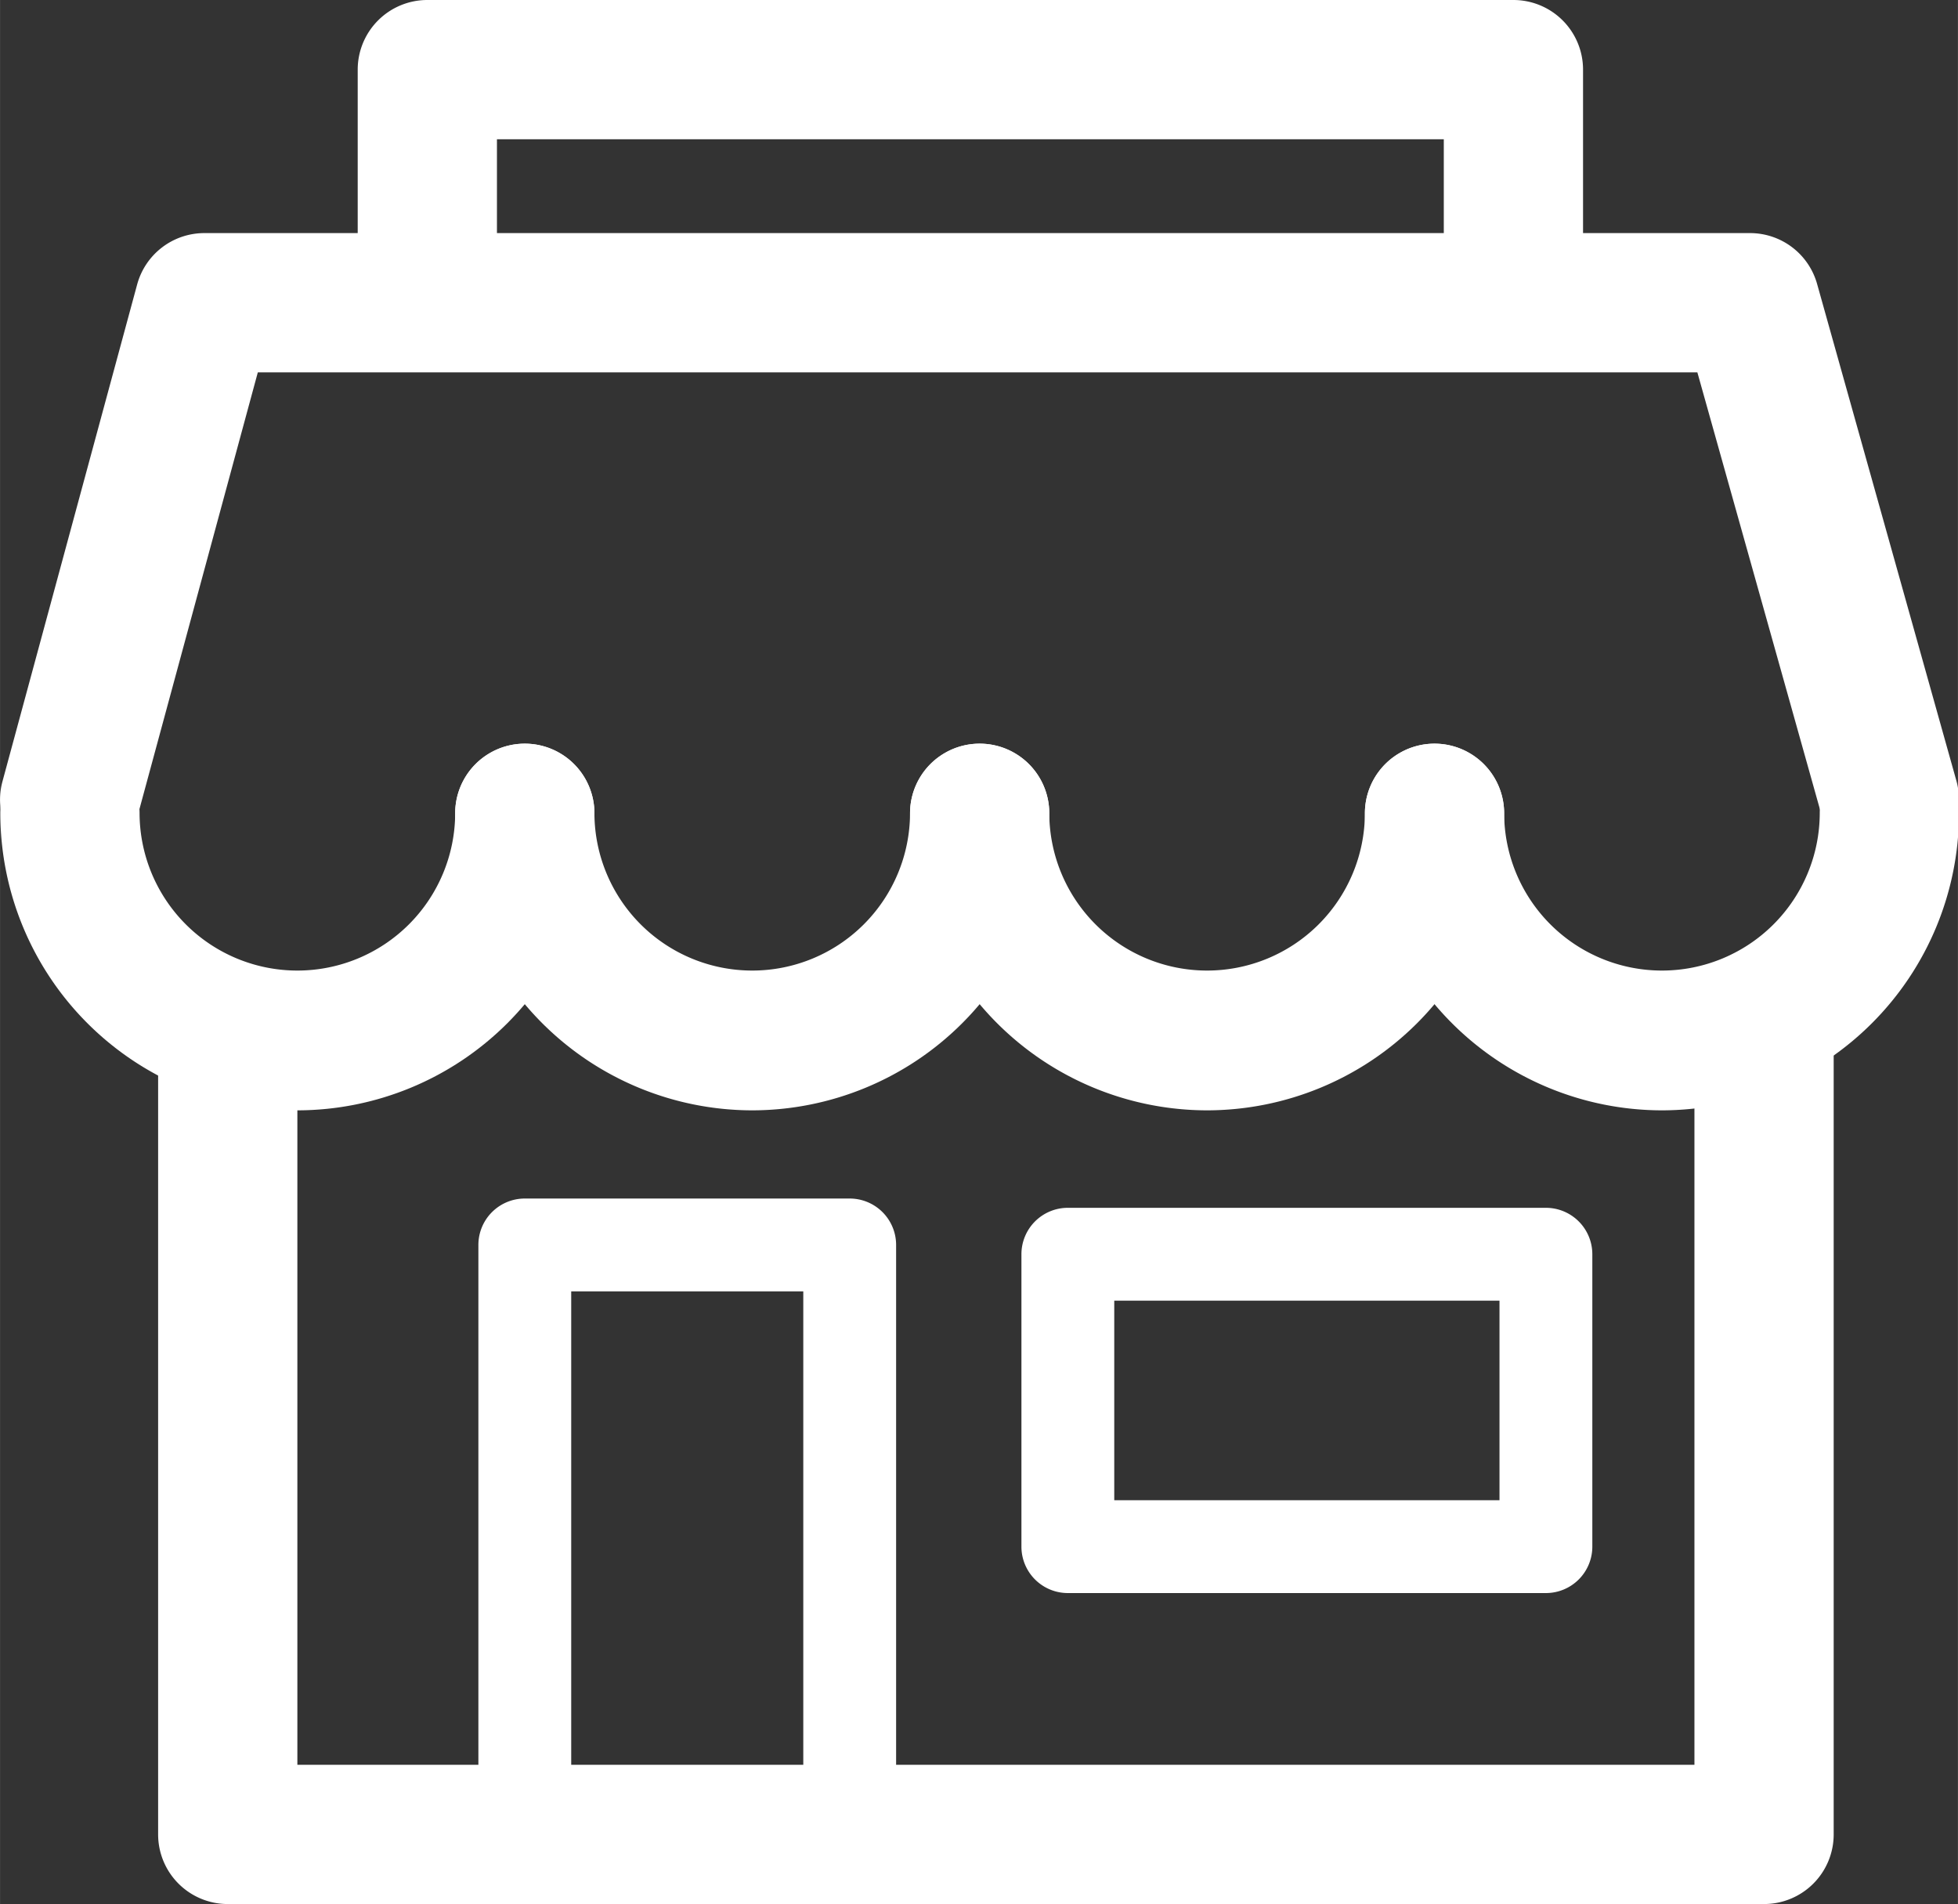
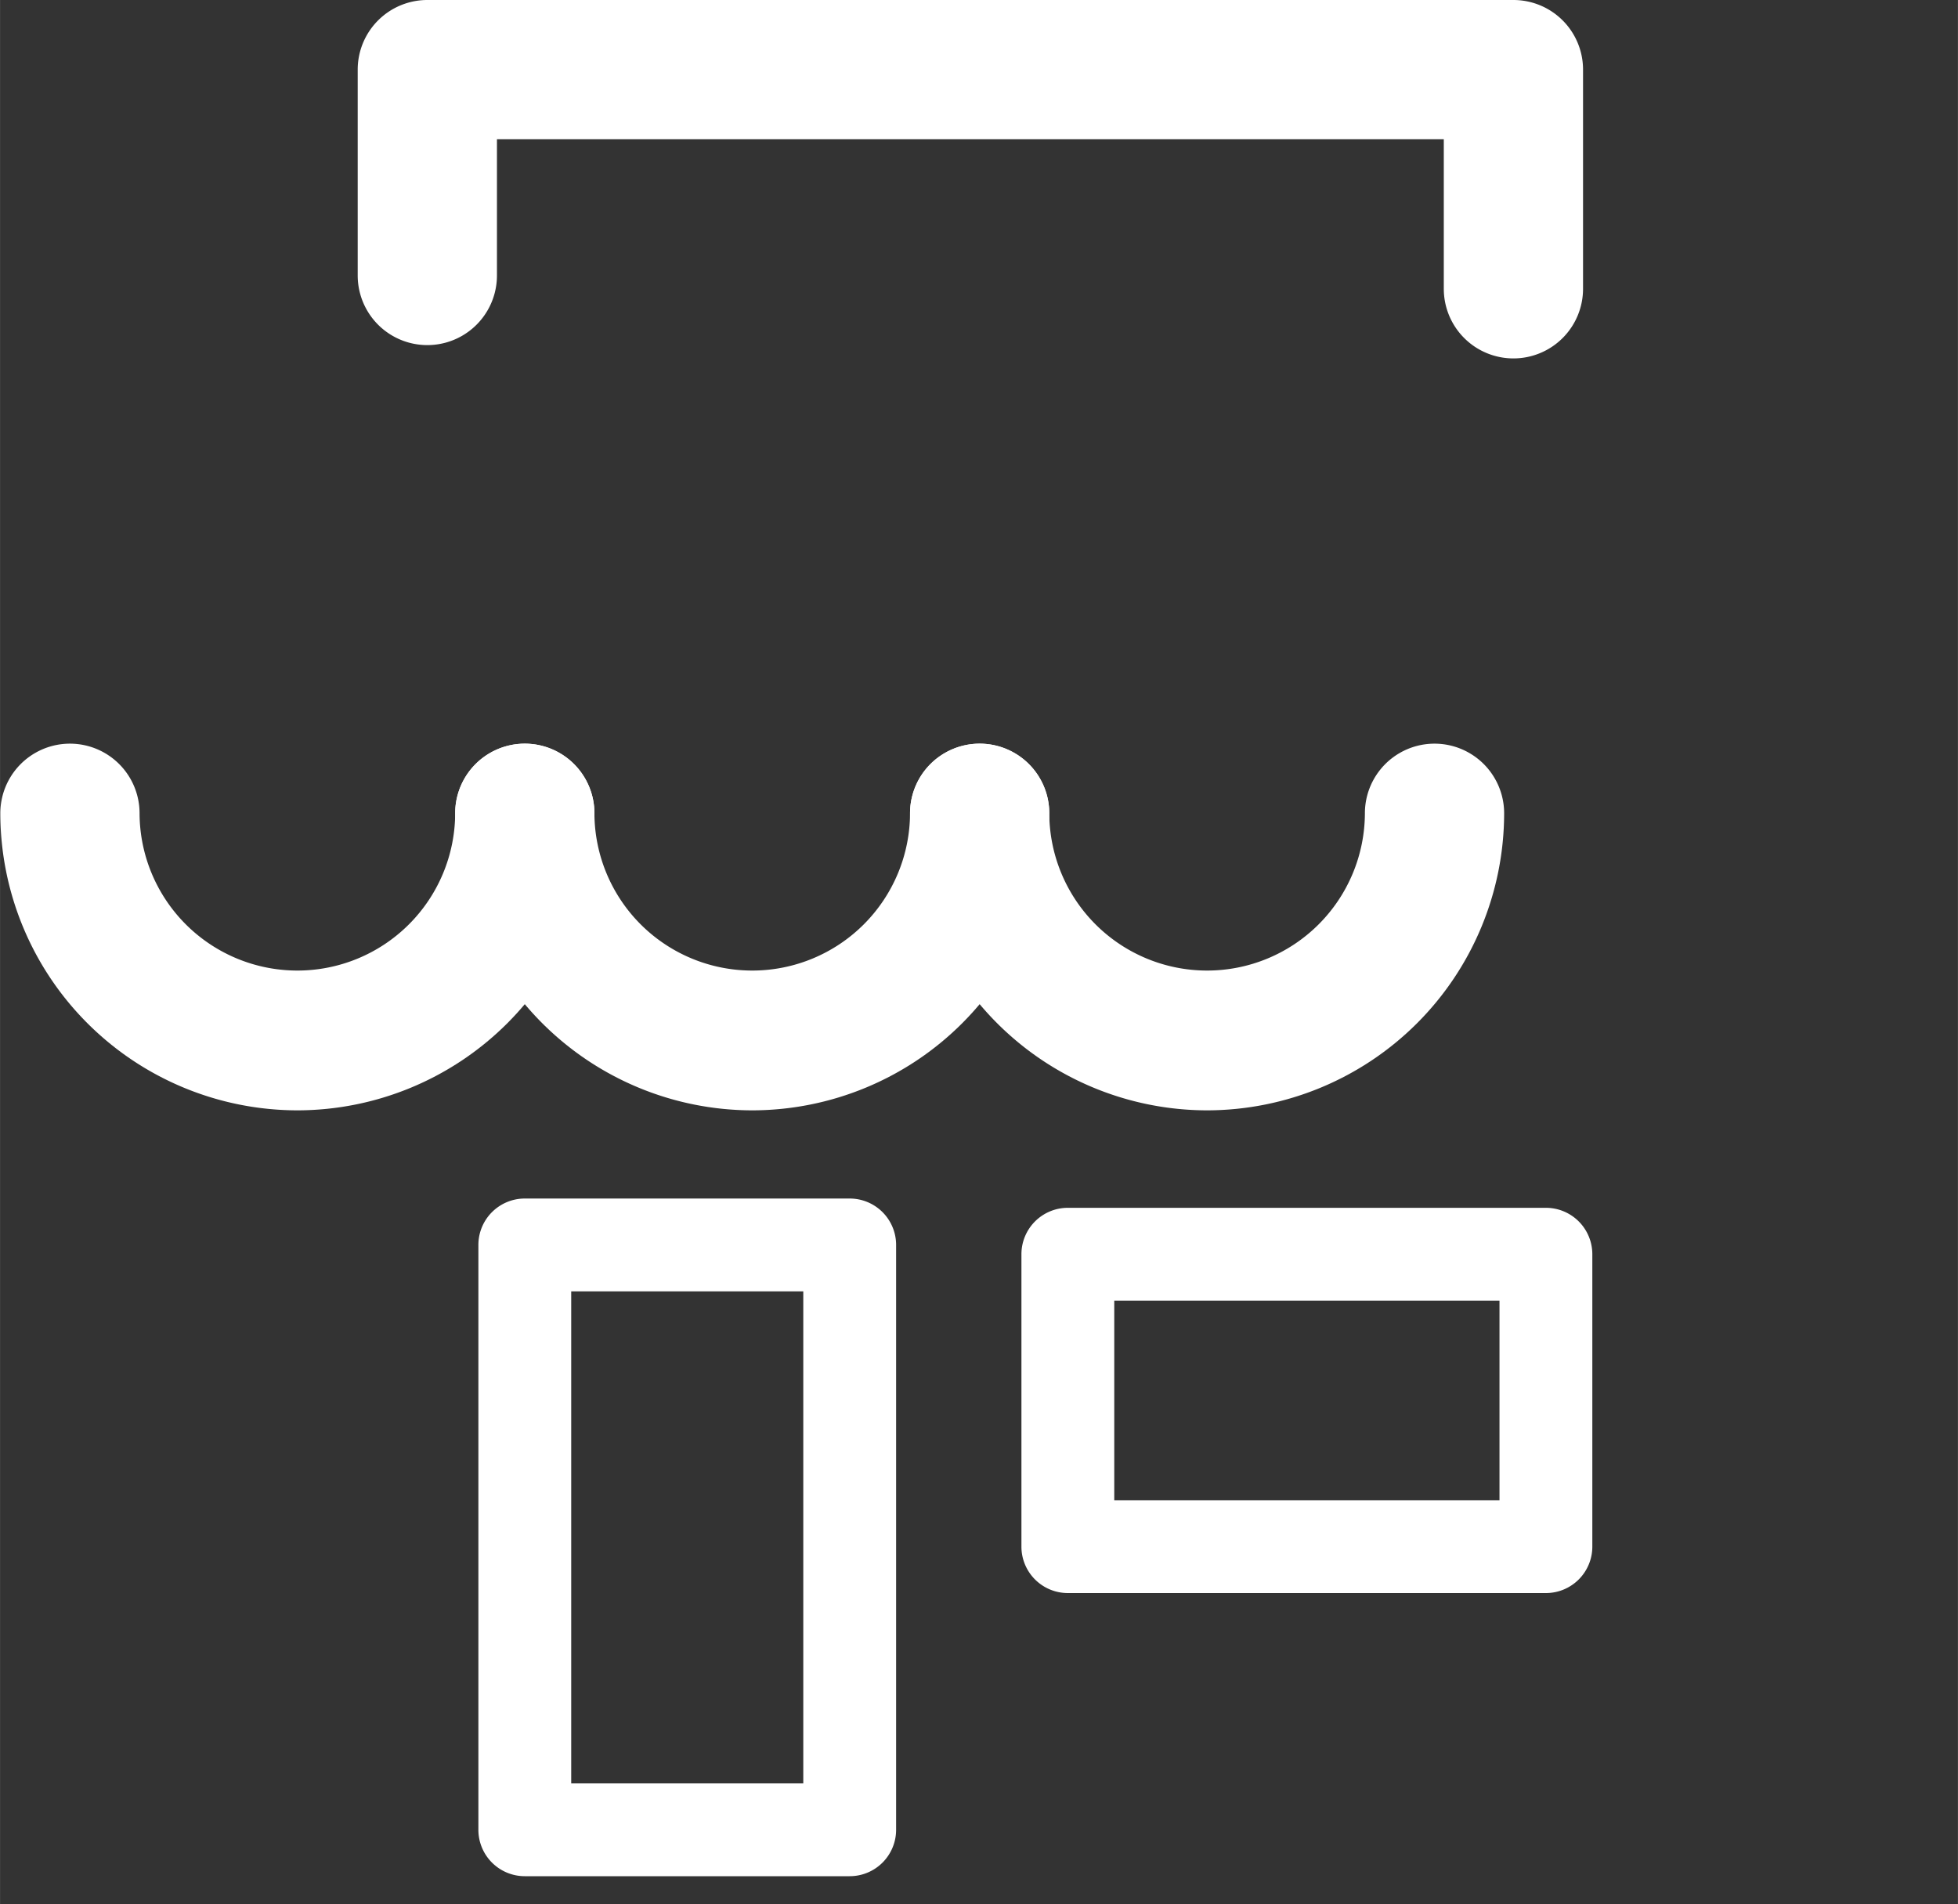
<svg xmlns="http://www.w3.org/2000/svg" class="icon" width="128px" height="124.47px" viewBox="0 0 1053 1024" version="1.1">
  <rect x="0" y="0" width="1053" height="1024" fill="#333333" stroke="none" />
  <path fill="#ffffff" d="M159.909 597.146a159.933 159.933 0 0 1-159.758-159.758 37.443 37.443 0 0 1 74.887 0 84.872 84.872 0 0 0 169.743 0 37.443 37.443 0 0 1 74.887 0 159.933 159.933 0 0 1-159.758 159.758z" />
  <path fill="#ffffff" d="M404.539 597.146a159.933 159.933 0 0 1-159.758-159.758 37.443 37.443 0 0 1 74.887 0 84.872 84.872 0 0 0 169.743 0 37.443 37.443 0 0 1 74.887 0 159.933 159.933 0 0 1-159.758 159.758z" />
  <path fill="#ffffff" d="M649.169 597.146a159.933 159.933 0 0 1-159.758-159.758 37.443 37.443 0 0 1 74.887 0 84.872 84.872 0 0 0 169.743 0 37.443 37.443 0 0 1 74.887 0 159.933 159.933 0 0 1-159.758 159.758z" />
-   <path fill="#ffffff" d="M893.798 597.146a159.933 159.933 0 0 1-159.758-159.758 37.443 37.443 0 0 1 74.887 0 84.872 84.872 0 0 0 169.743 0 37.443 37.443 0 0 1 74.887 0 159.933 159.933 0 0 1-159.758 159.758z" />
-   <path fill="#ffffff" d="M1016.113 467.343a37.443 37.443 0 0 1-36.045-27.458l-67.223-239.637H138.642l-64.902 239.438a37.498 37.498 0 1 1-72.39-19.595l72.39-267.096A37.443 37.443 0 0 1 109.985 125.36h831.242a37.443 37.443 0 0 1 36.045 27.458l74.887 267.096a37.443 37.443 0 0 1-36.045 47.428zM948.715 1024H122.466a37.443 37.443 0 0 1-37.443-37.443V553.837a37.443 37.443 0 0 1 74.887 0v395.277h751.363V546.673a37.443 37.443 0 0 1 74.887 0v439.884a37.443 37.443 0 0 1-37.443 37.443z" />
  <path fill="#ffffff" d="M456.96 1009.023h-174.736a24.962 24.962 0 0 1-24.962-24.962v-314.524a24.962 24.962 0 0 1 24.962-24.962h174.736a24.962 24.962 0 0 1 24.962 24.962v314.524a24.962 24.962 0 0 1-24.962 24.962z m-149.773-49.924h124.811v-264.599h-124.811zM831.393 856.753H574.282a24.962 24.962 0 0 1-24.962-24.962v-157.262a24.962 24.962 0 0 1 24.962-24.962h257.111a24.962 24.962 0 0 1 24.962 24.962v157.262a24.962 24.962 0 0 1-24.962 24.962z m-232.149-49.924h207.186v-107.338h-207.186zM813.919 192.758a37.443 37.443 0 0 1-37.443-37.443V74.887H267.247v73.264a37.443 37.443 0 1 1-74.887 0V37.443A37.443 37.443 0 0 1 229.804 0h584.116a37.443 37.443 0 0 1 37.443 37.443v117.872a37.443 37.443 0 0 1-37.443 37.443z" />
</svg>